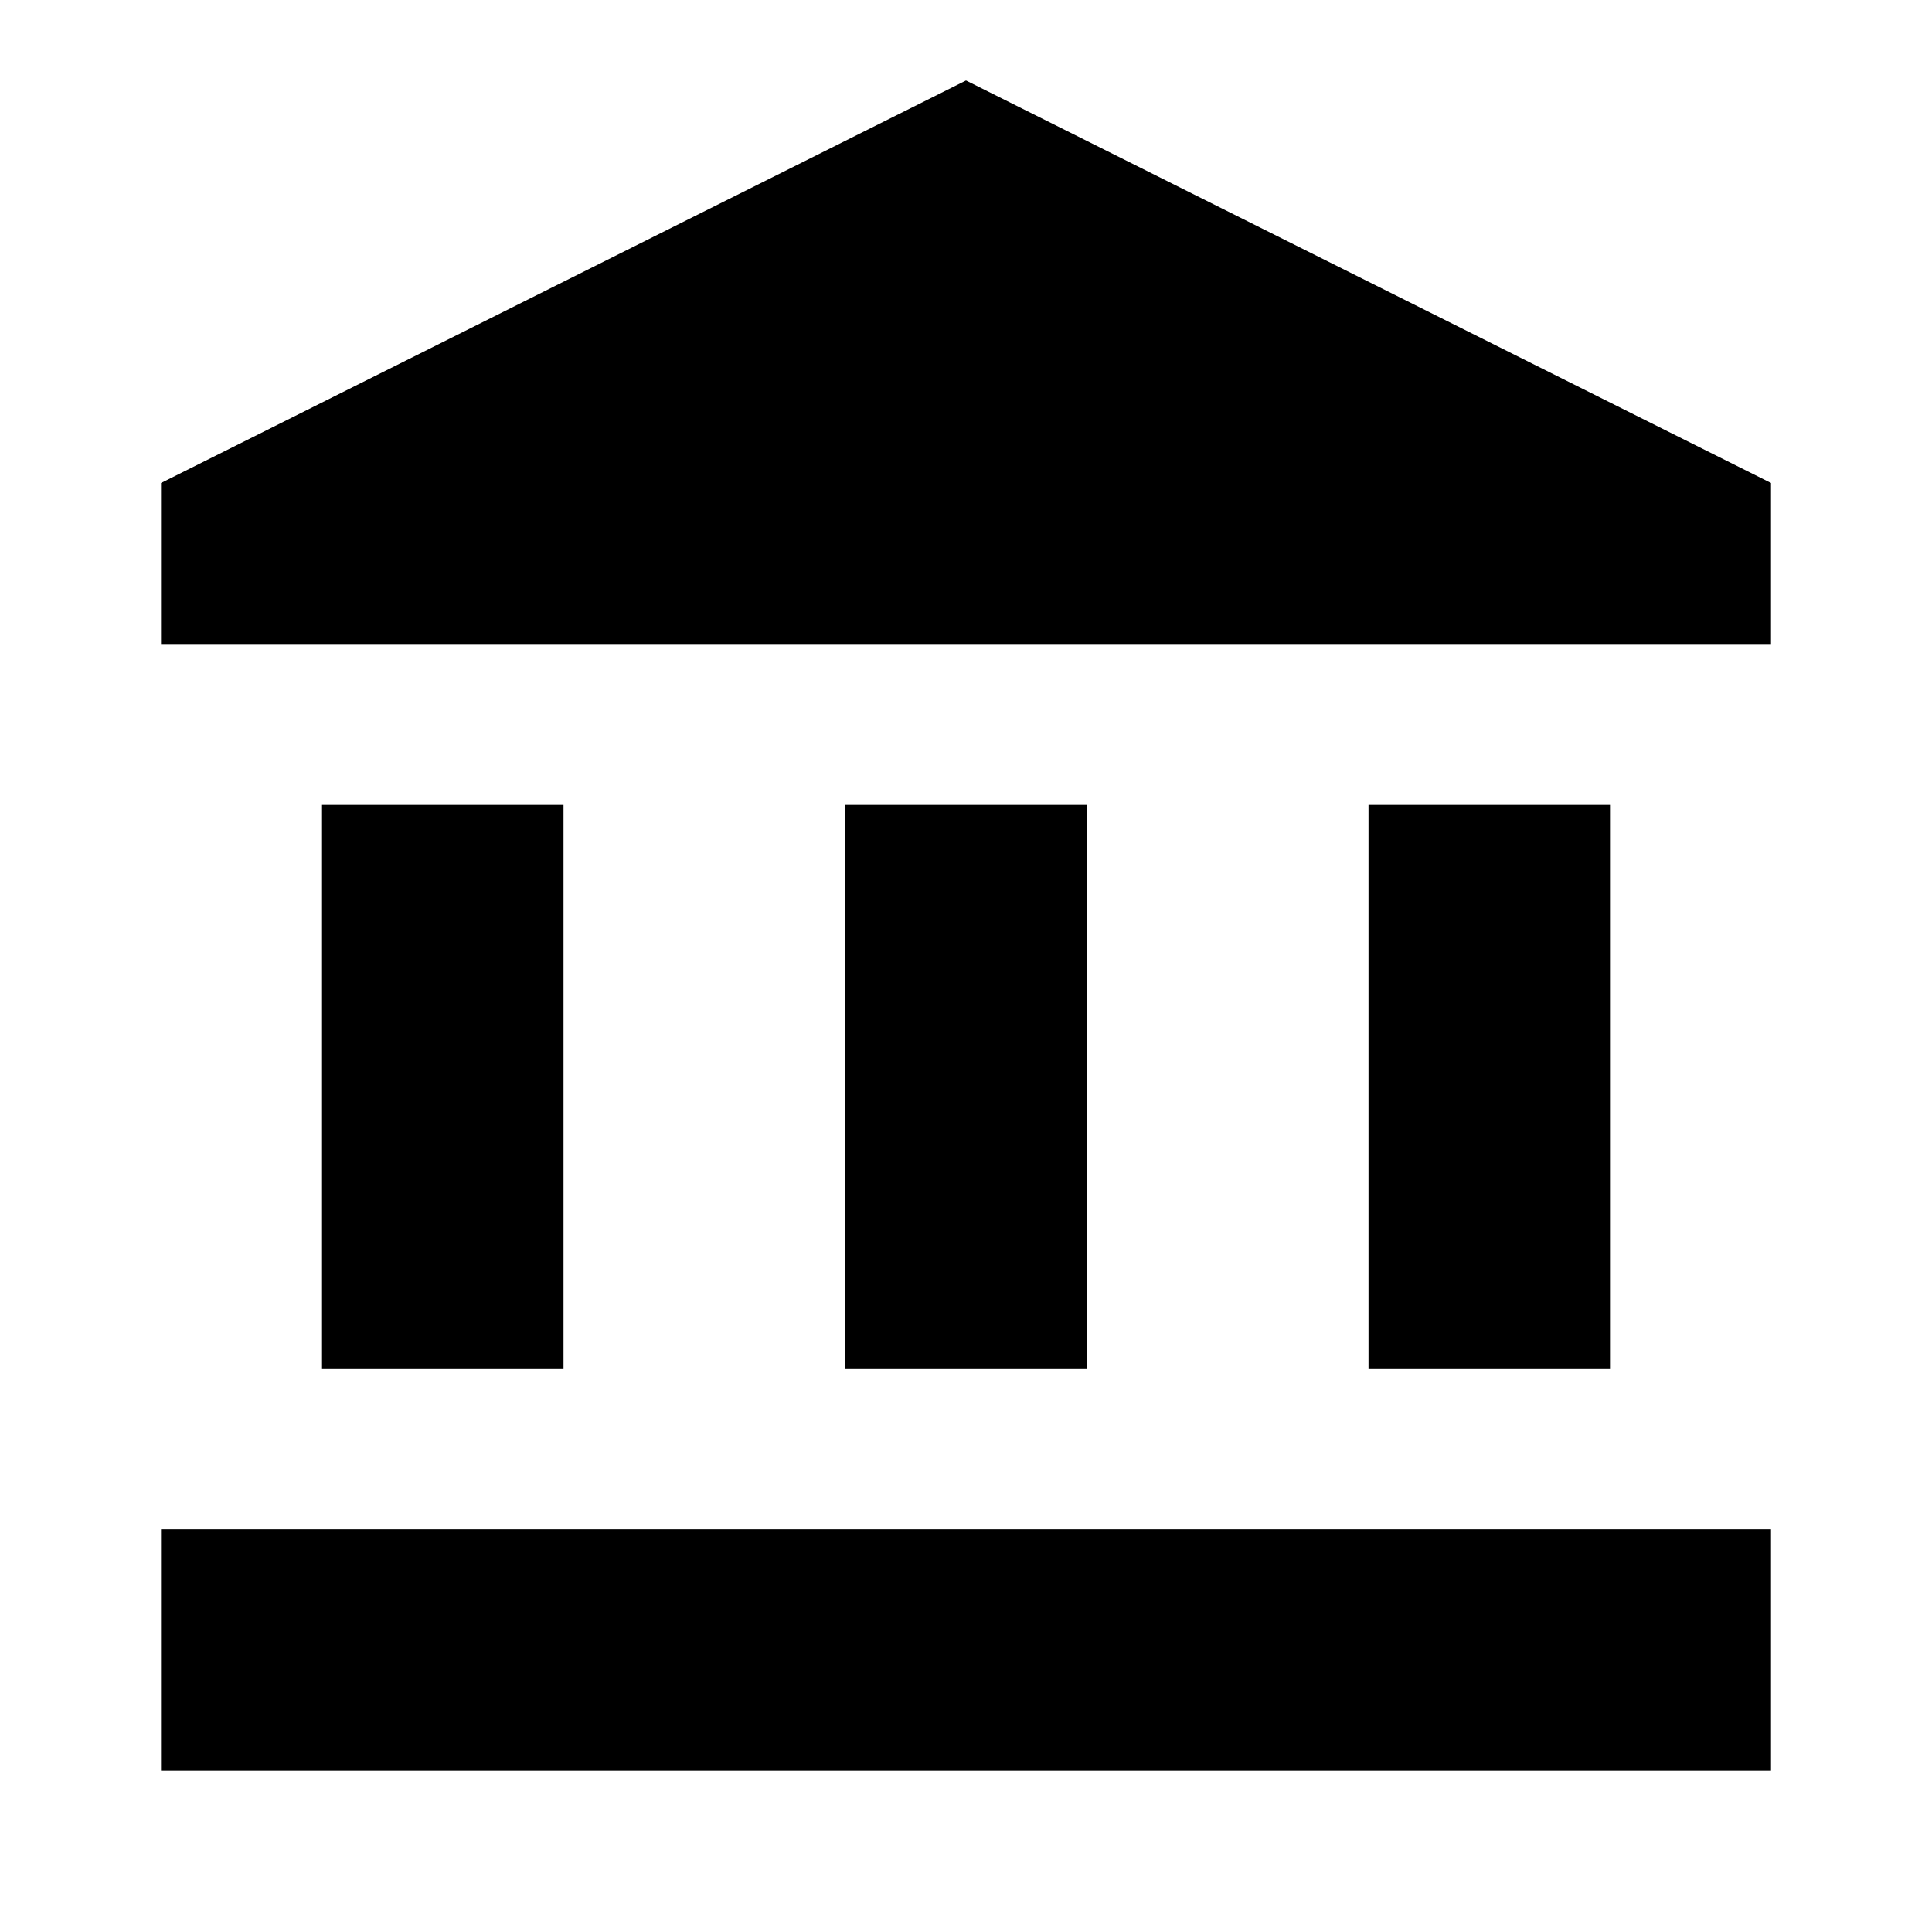
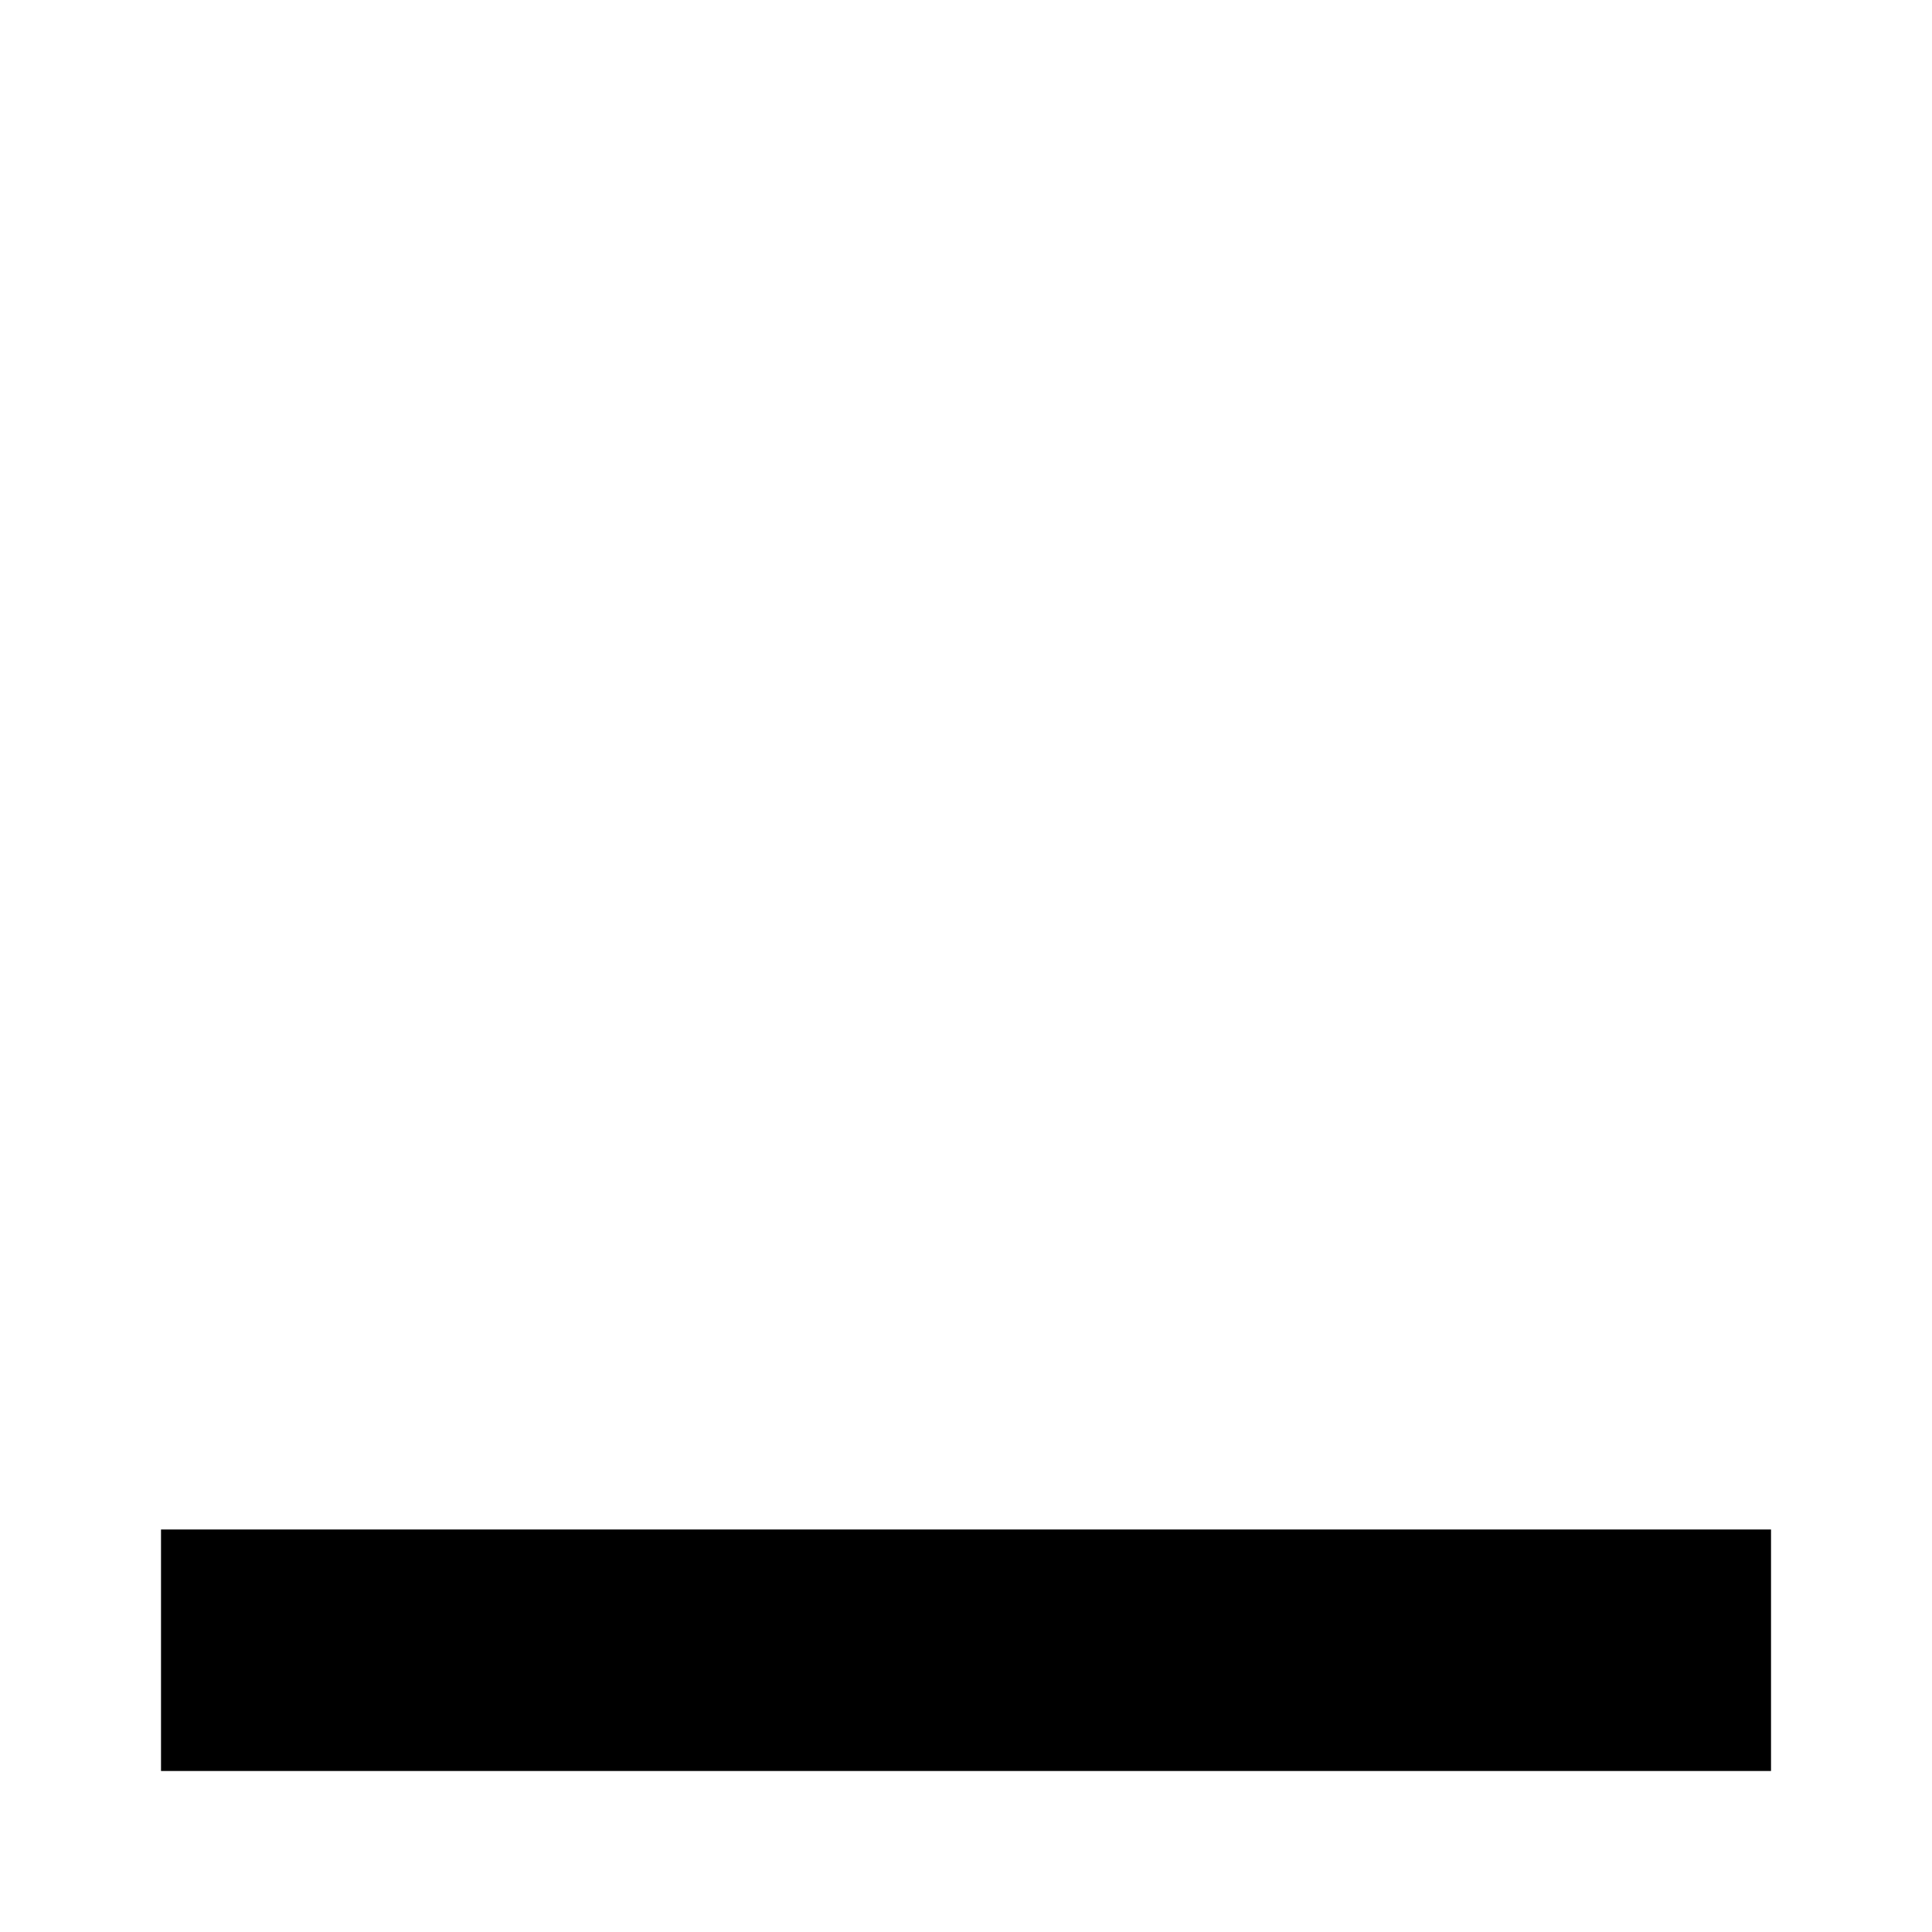
<svg xmlns="http://www.w3.org/2000/svg" id="account_balance_black_24dp_1_" data-name="account_balance_black_24dp (1)" width="80" height="80" viewBox="0 0 80 80">
  <g id="Grupo_1262" data-name="Grupo 1262">
-     <rect id="Rectángulo_3401" data-name="Rectángulo 3401" width="80" height="80" fill="none" />
-   </g>
+     </g>
  <g id="Grupo_1264" data-name="Grupo 1264" transform="translate(6.667 3.333)">
    <g id="Grupo_1263" data-name="Grupo 1263">
-       <rect id="Rectángulo_3402" data-name="Rectángulo 3402" width="10" height="23.333" transform="translate(6.667 30)" />
-       <rect id="Rectángulo_3403" data-name="Rectángulo 3403" width="10" height="23.333" transform="translate(28.333 30)" />
      <rect id="Rectángulo_3404" data-name="Rectángulo 3404" width="66.667" height="10" transform="translate(0 60)" />
-       <rect id="Rectángulo_3405" data-name="Rectángulo 3405" width="10" height="23.333" transform="translate(50 30)" />
-       <path id="Trazado_1299" data-name="Trazado 1299" d="M35.333,1,2,17.667v6.667H68.667V17.667Z" transform="translate(-2 -1)" />
    </g>
  </g>
</svg>